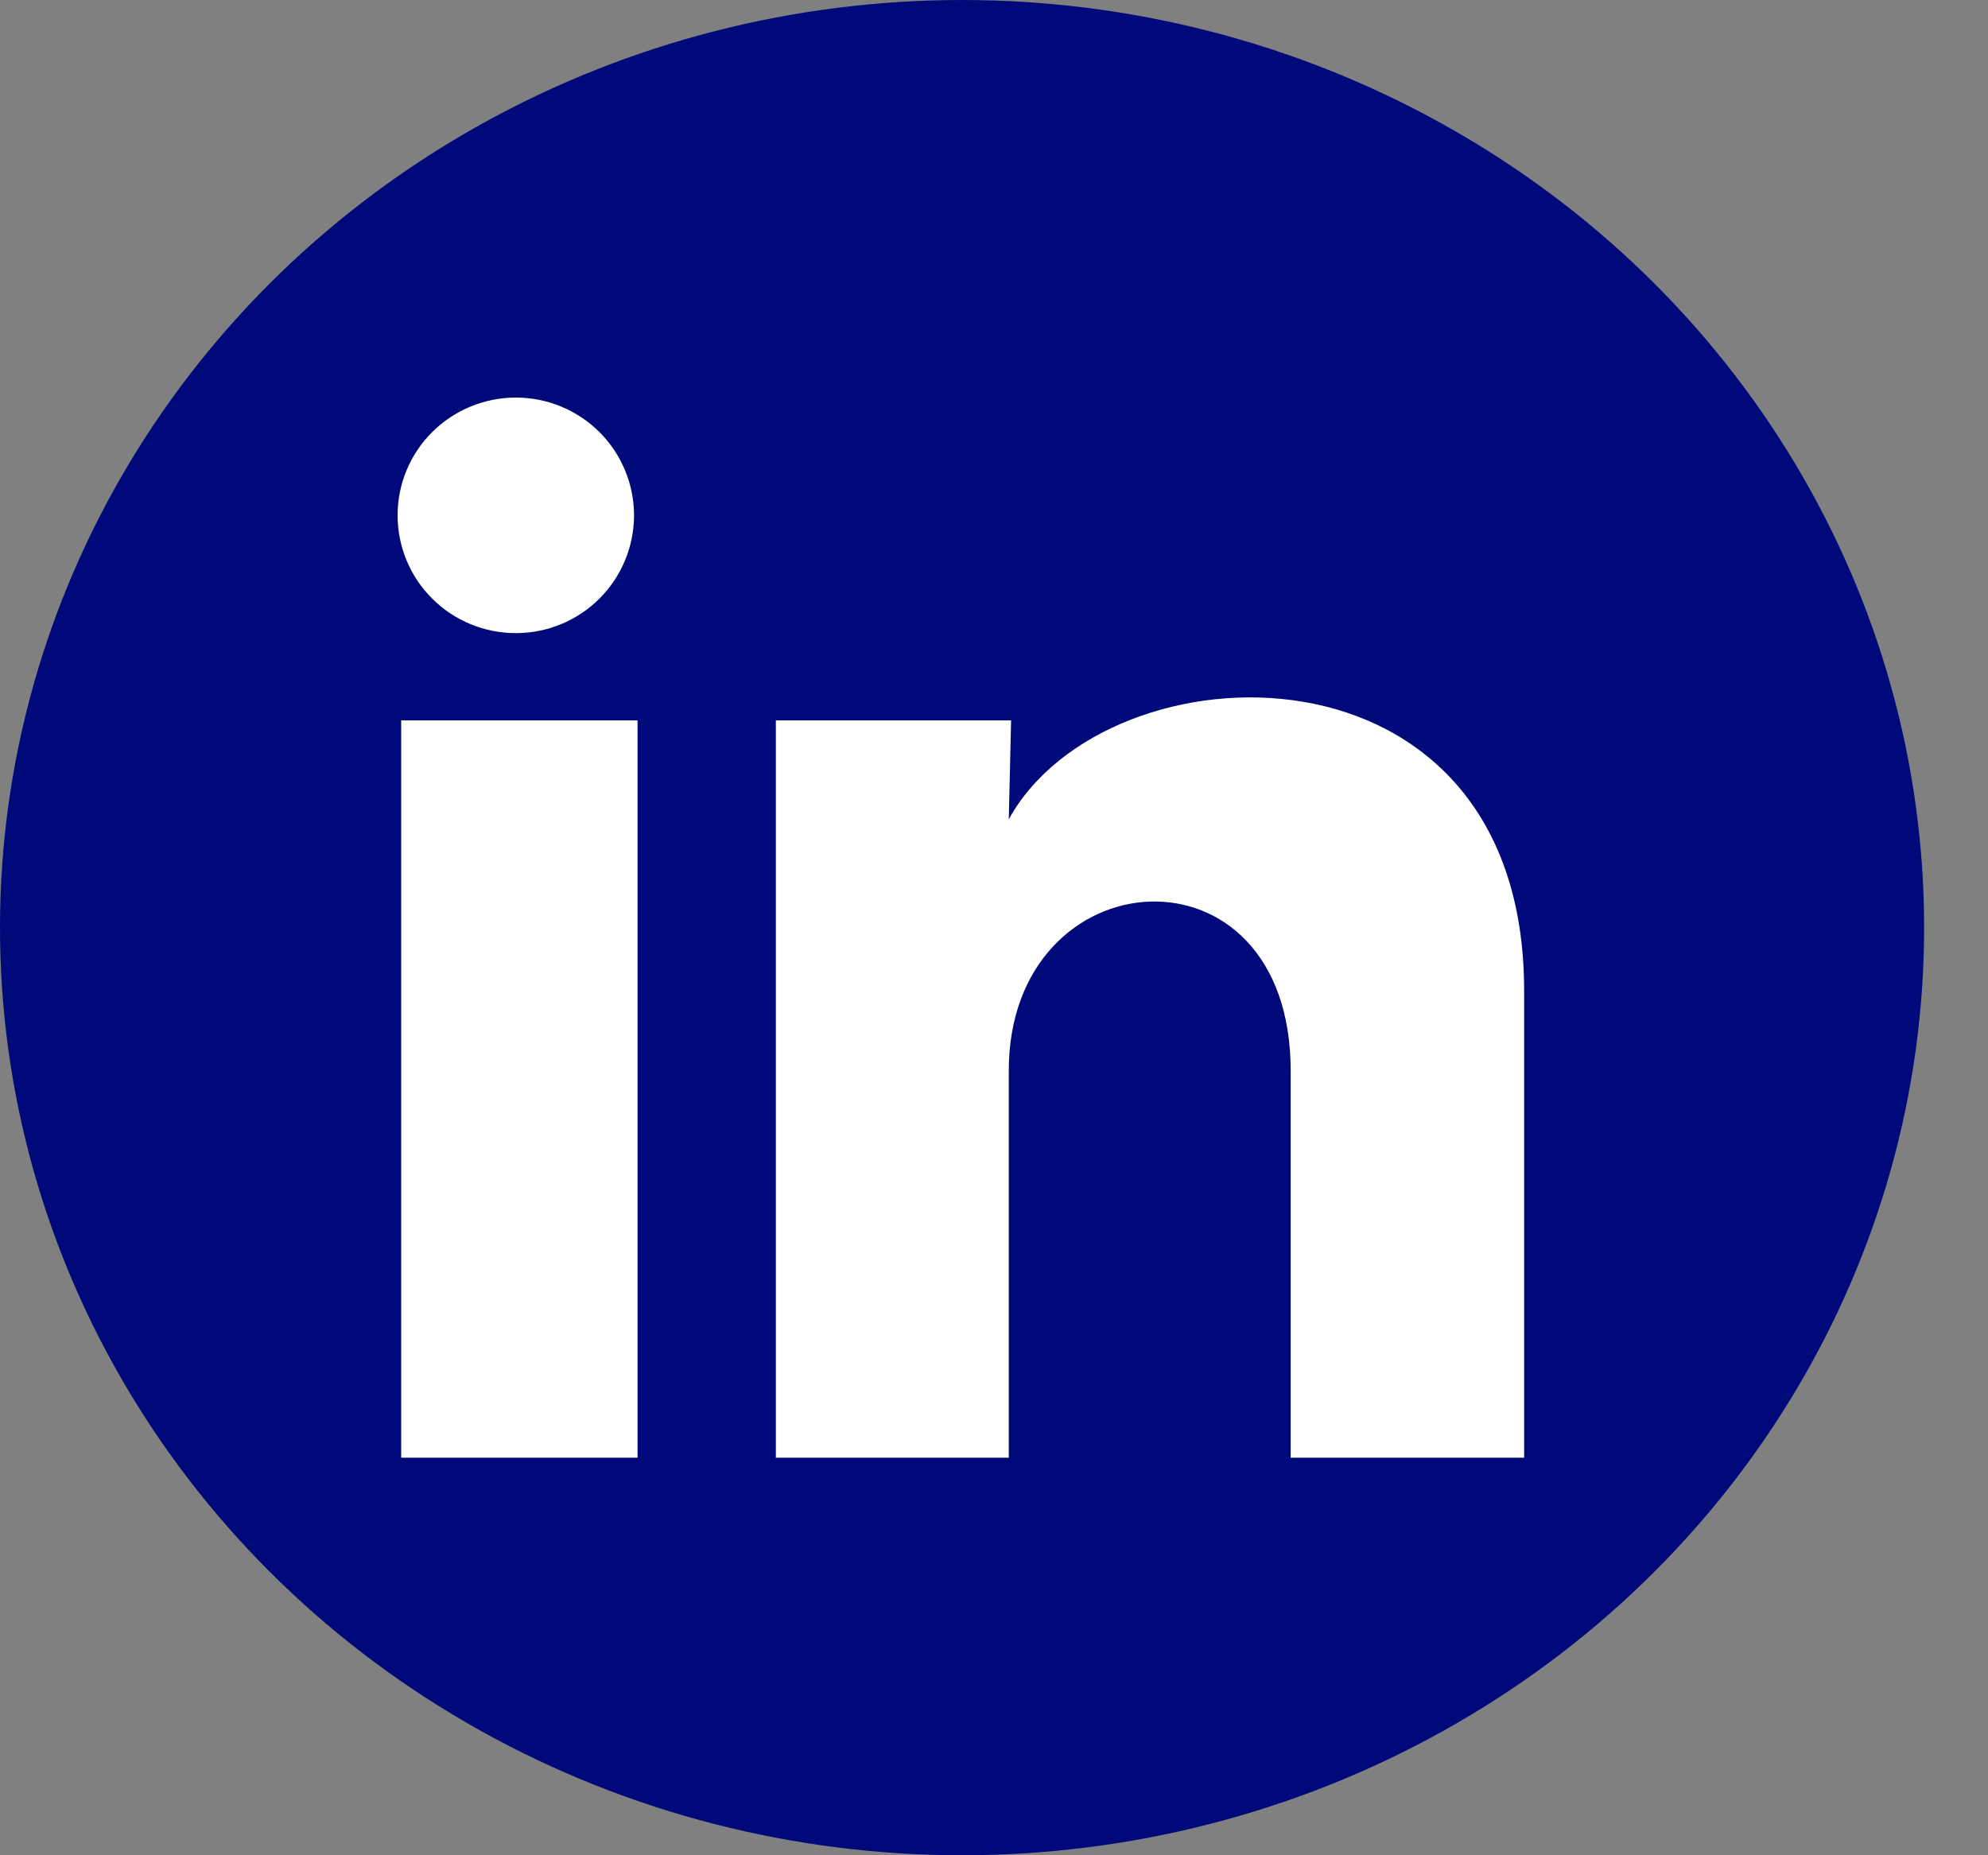
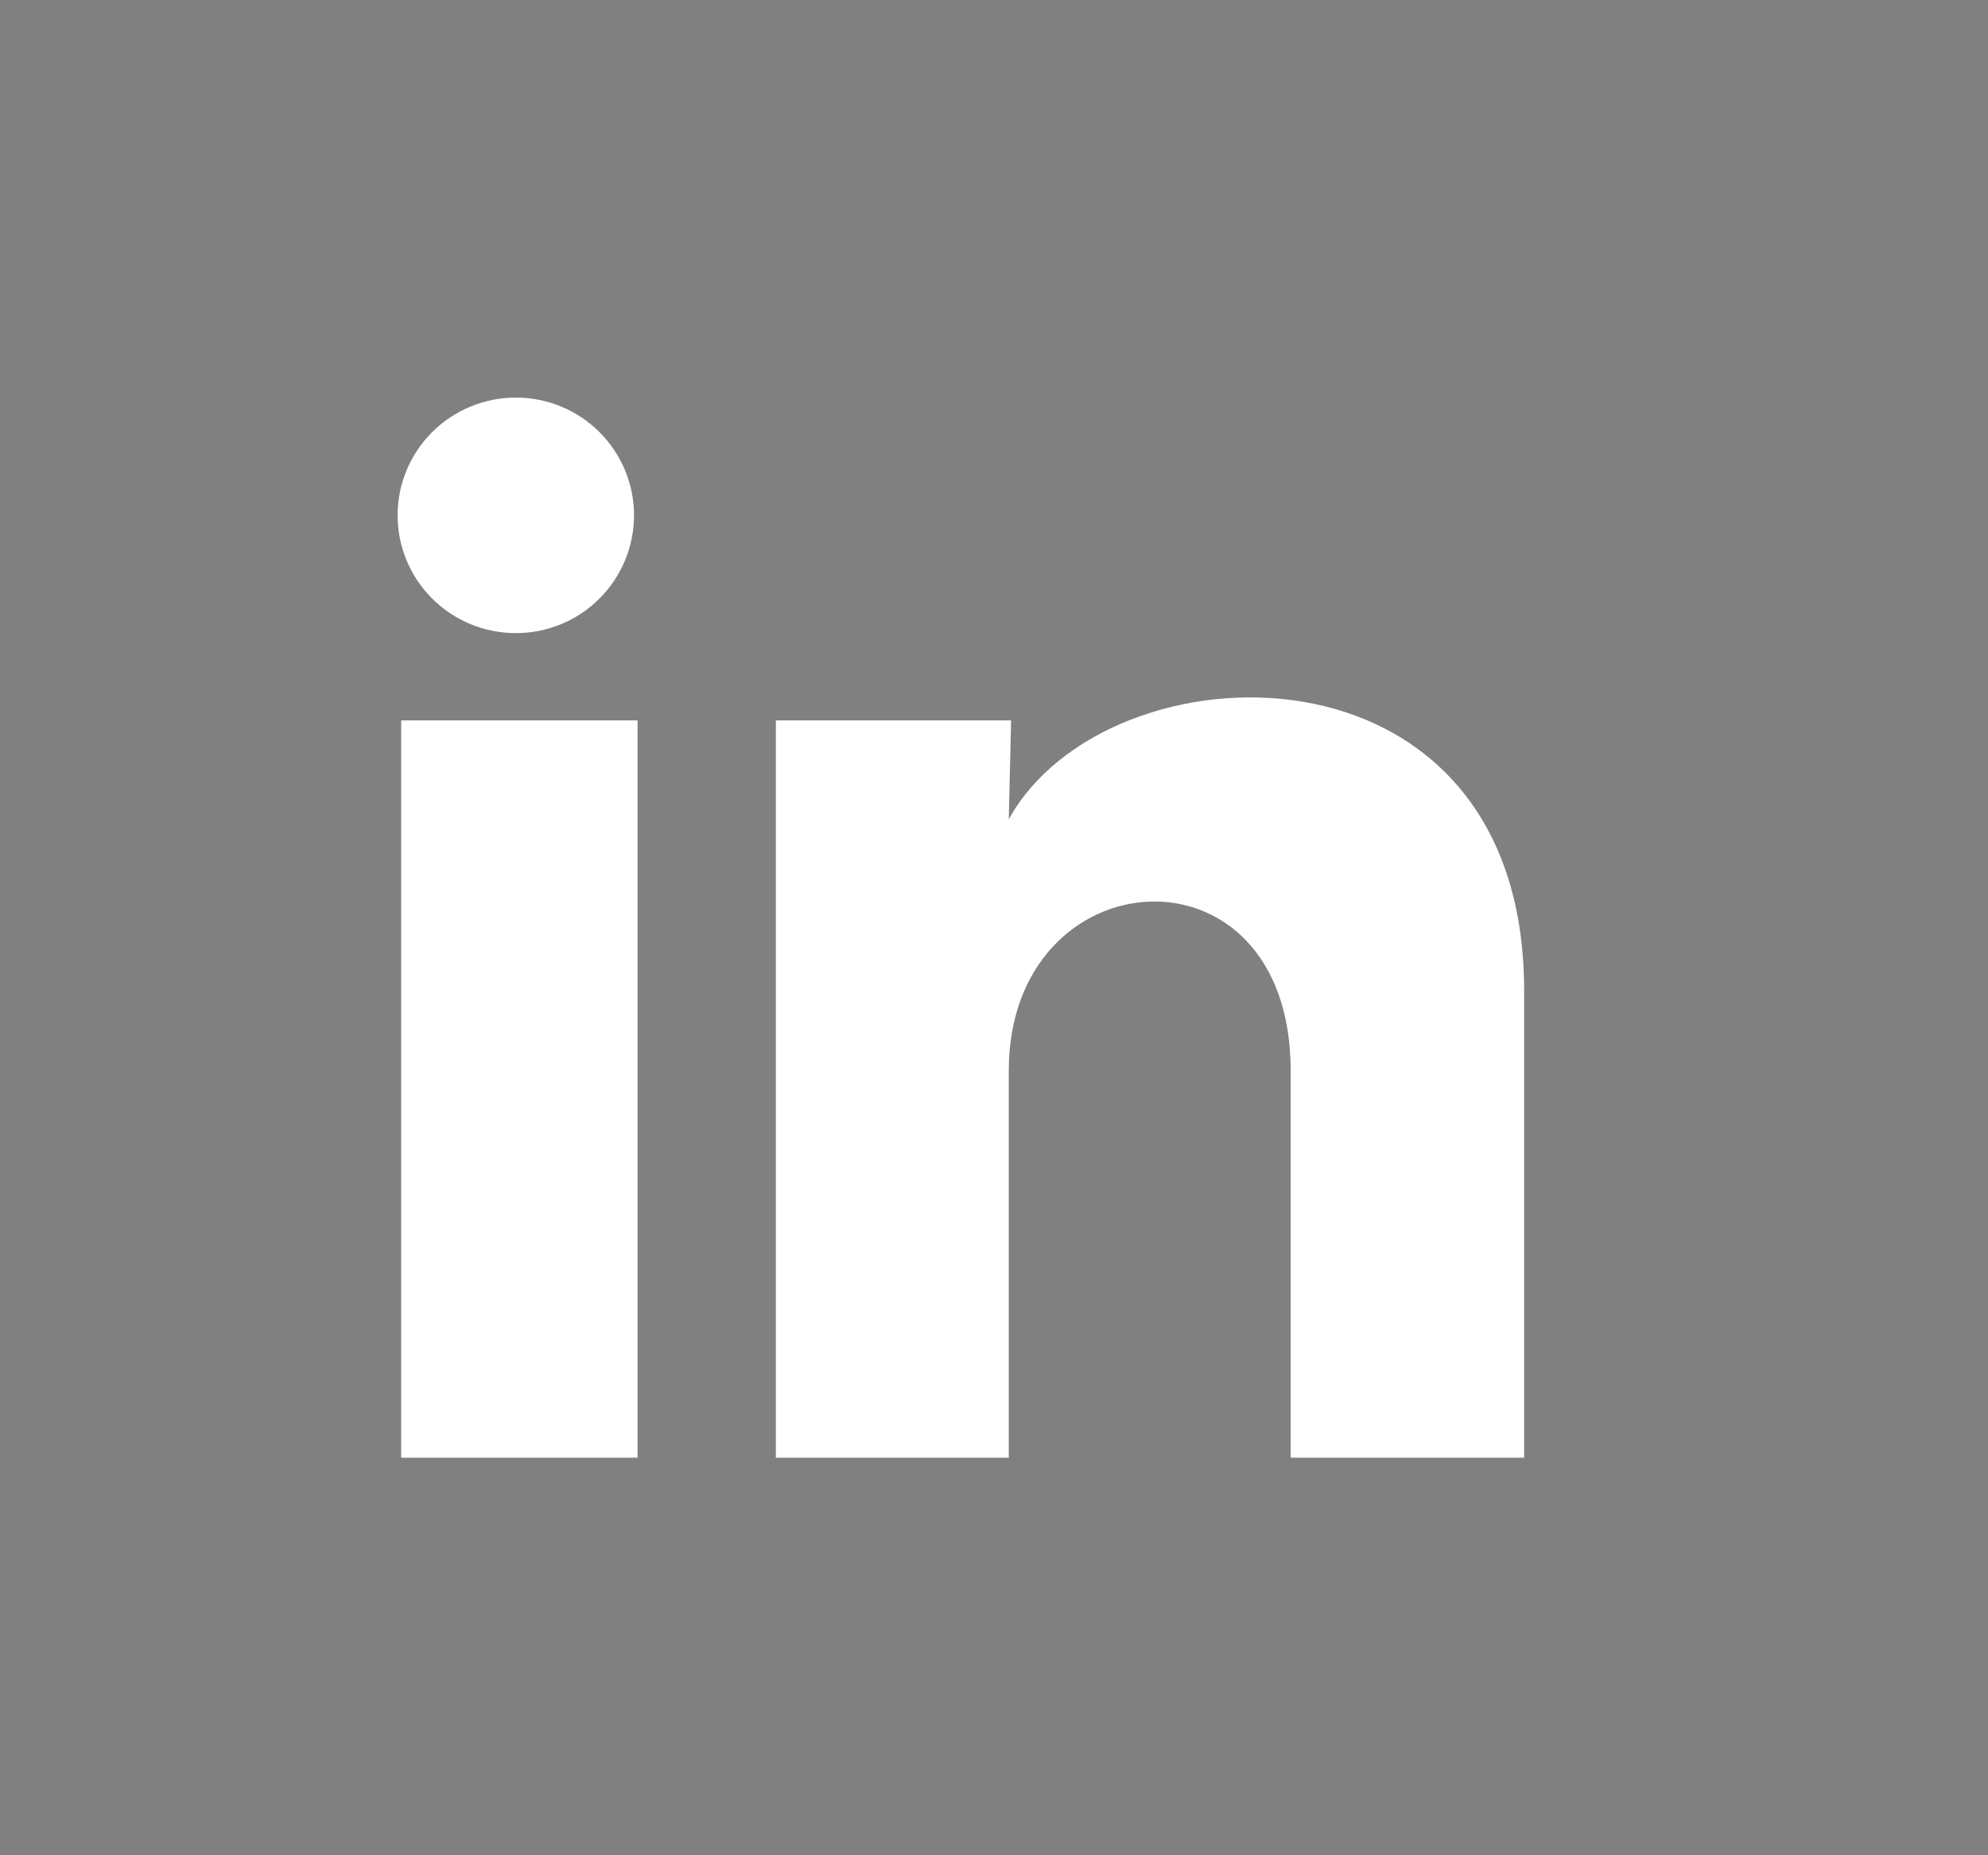
<svg xmlns="http://www.w3.org/2000/svg" width="30" height="28" viewBox="0 0 30 28" fill="none">
  <rect x="0" y="0" width="30" height="28" fill="#808080" stroke="none" />
-   <ellipse cx="14.518" cy="14" rx="14.518" ry="14" fill="#00097A" />
  <path d="M9.568 7.779C9.567 8.25 9.379 8.702 9.045 9.035C8.71 9.369 8.256 9.556 7.783 9.555C7.31 9.555 6.856 9.368 6.522 9.034C6.187 8.701 6 8.248 6 7.777C6 7.305 6.188 6.853 6.523 6.52C6.858 6.187 7.312 6 7.785 6C8.258 6 8.711 6.188 9.046 6.521C9.38 6.855 9.568 7.307 9.568 7.779ZM9.621 10.872H6.054V22H9.621V10.872ZM15.258 10.872H11.708V22H15.223V16.16C15.223 12.907 19.477 12.605 19.477 16.16V22H23V14.951C23 9.467 16.703 9.672 15.223 12.365L15.258 10.872Z" fill="white" />
</svg>